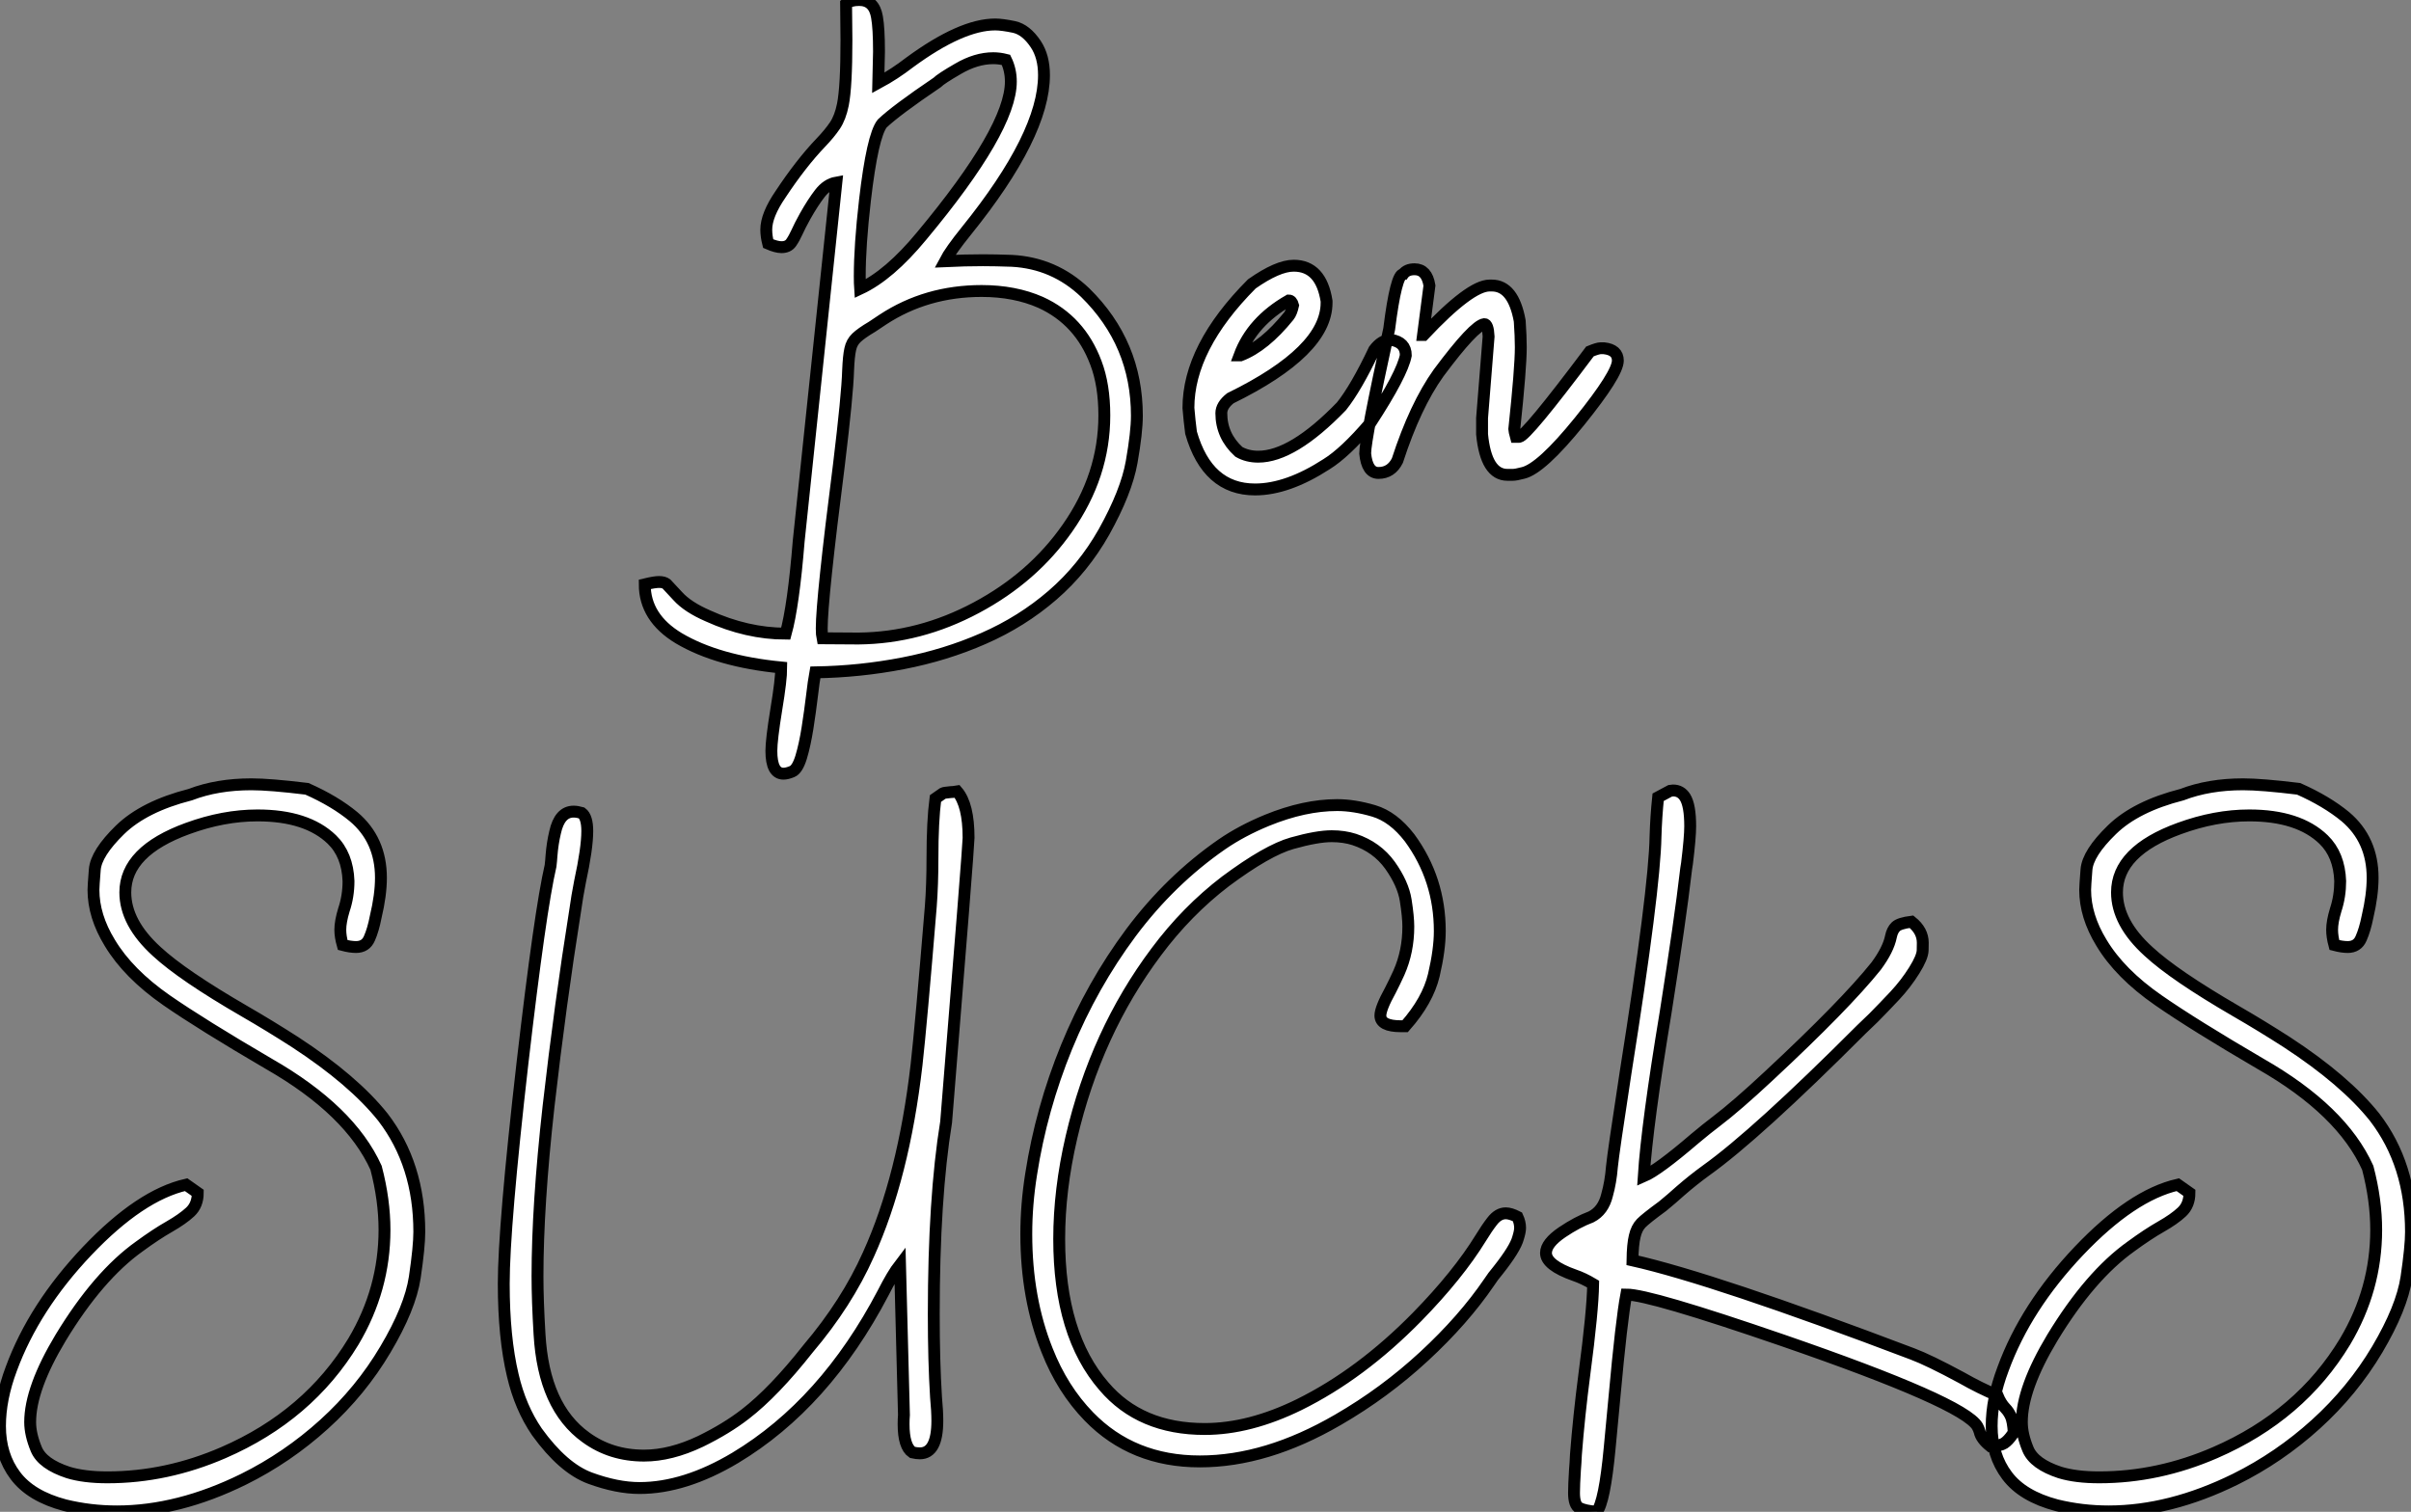
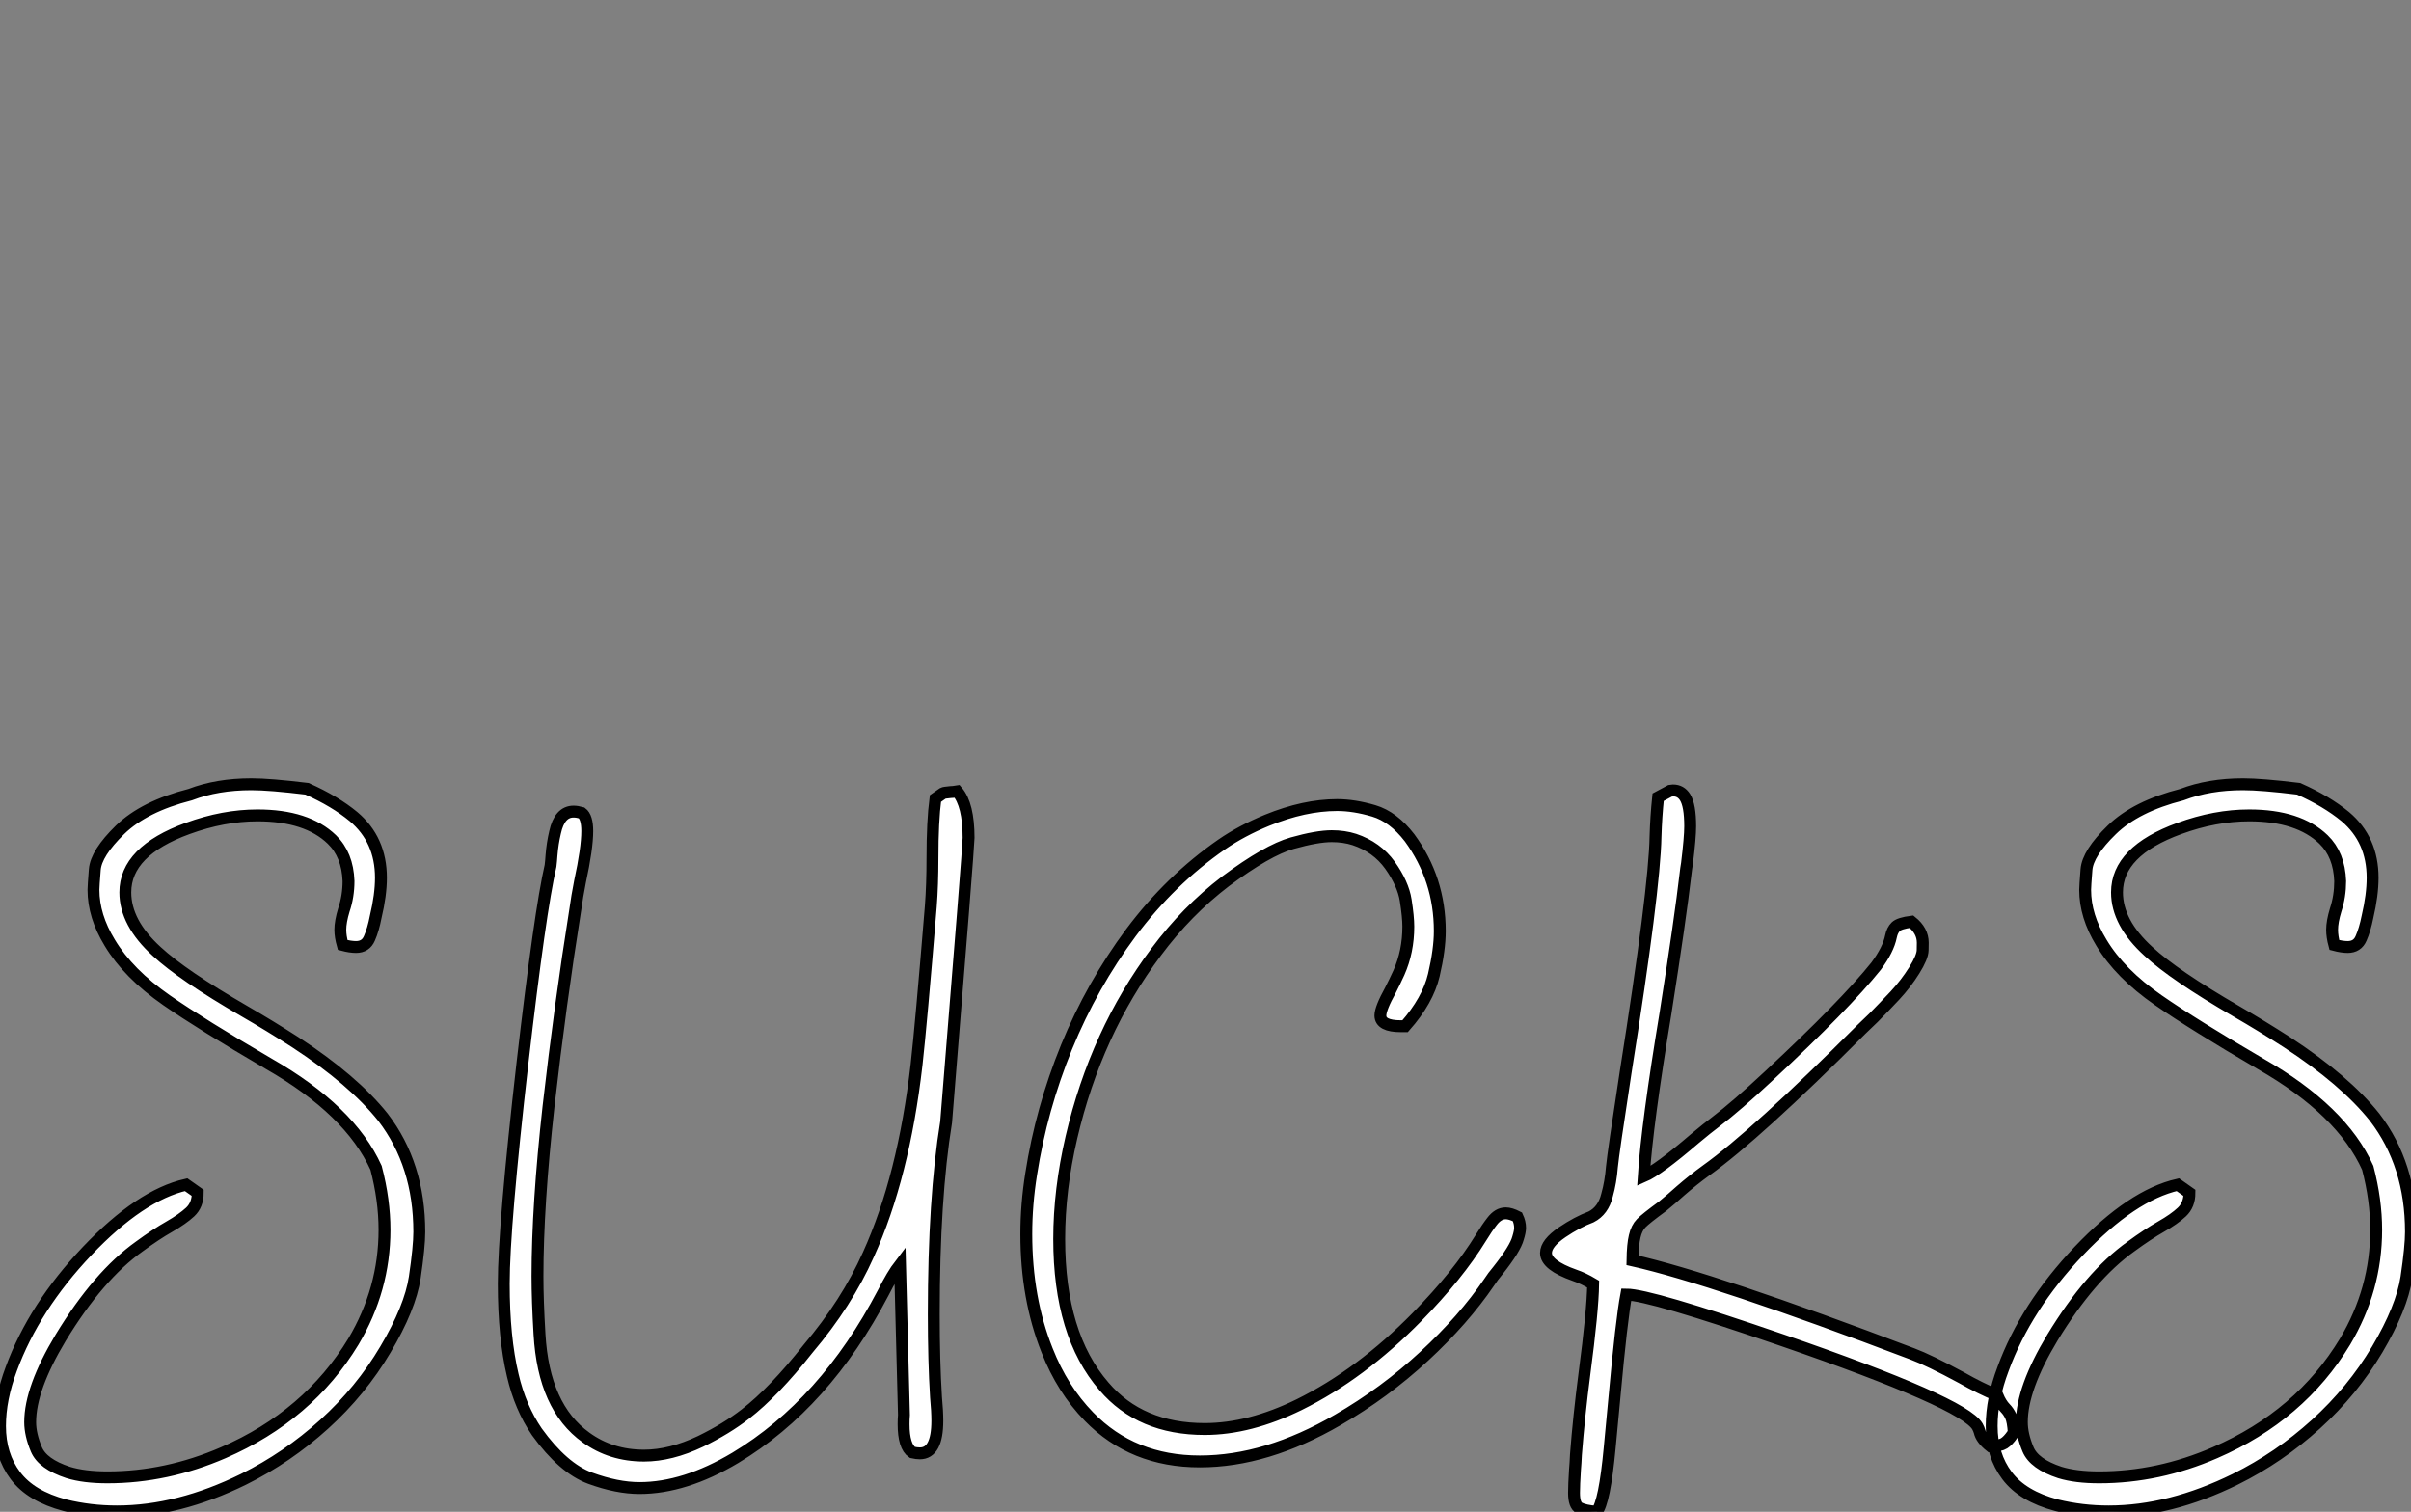
<svg xmlns="http://www.w3.org/2000/svg" viewBox="2.003 -3.692 202.97 127.284">
  <rect x="2.003" y="-3.692" width="202.97" height="127.284" fill="#808080" stroke="none" />
-   <path d="M3.23 24.94L3.23 24.94Q2.21 24.94 2.21 23.02L2.21 23.02Q2.21 22.09 2.63 19.50L2.63 19.50Q3.04 17.04 3.04 16.00L3.04 16.00Q-2.30 15.48-5.58 13.54L-5.58 13.54Q-8.45 11.81-8.45 9.00L-8.45 9.00Q-7.63 8.80-7.25 8.80L-7.25 8.80Q-6.84 8.80-6.62 8.97L-6.62 8.97Q-6.51 9.08-5.67 9.99Q-4.84 10.91-3.14 11.65L-3.14 11.65Q0.16 13.15 3.42 13.15L3.42 13.15Q4.07 10.80 4.51 5.36L4.51 5.36L7.68-24.83Q6.89-24.69 6.29-23.91Q5.69-23.13 5.06-22.01L5.06-22.01Q4.59-21.16 4.36-20.64Q4.13-20.13 3.87-19.76Q3.61-19.39 3.06-19.39L3.06-19.39Q2.63-19.39 1.94-19.69L1.94-19.69Q1.78-20.32 1.78-20.86L1.78-20.86Q1.78-22.09 2.98-23.84L2.98-23.84Q4.70-26.44 6.37-28.19L6.37-28.19Q7.11-28.96 7.56-29.63Q8.01-30.30 8.23-31.39L8.23-31.39Q8.53-32.89 8.53-36.83L8.53-36.83L8.50-39.89Q8.86-40.20 9.60-40.20L9.60-40.20Q10.86-40.20 11.10-38.77L11.10-38.77Q11.27-37.84 11.27-35.85L11.27-35.85L11.21-33.22Q12.58-33.96 13.86-34.95L13.86-34.95Q18.21-38.14 21.05-38.14L21.05-38.14Q21.63-38.14 22.64-37.93Q23.65-37.71 24.47-36.48L24.47-36.48Q25.16-35.44 25.16-33.88L25.16-33.88Q25.16-28.85 18.62-20.75L18.62-20.75Q17.28-19.09 16.82-18.21L16.82-18.21Q18.51-18.29 20.02-18.29L20.02-18.29Q21.03-18.29 22.45-18.24L22.45-18.24Q26.03-18.05 28.63-15.56L28.63-15.56Q32.98-11.29 32.98-5.20L32.98-5.20Q32.98-3.80 32.54-1.30Q32.10 1.20 30.21 4.59L30.21 4.59Q28.46 7.68 25.88 9.91Q23.30 12.14 20.08 13.55Q16.87 14.96 13.28 15.65Q9.68 16.35 5.91 16.41L5.91 16.41Q5.77 17.17 5.63 18.38L5.63 18.38Q5.47 19.71 5.25 21.11Q5.03 22.50 4.72 23.54Q4.40 24.58 3.96 24.76Q3.53 24.94 3.23 24.94ZM6.51 13.54L9.54 13.56Q14.71 13.51 19.47 10.96Q24.23 8.42 27.13 4.27L27.13 4.27Q30.24-0.16 30.24-5.22L30.24-5.22Q30.24-7.79 29.53-9.65L29.53-9.65Q28.19-13.23 24.88-14.74L24.88-14.74Q22.70-15.70 19.91-15.70L19.91-15.70Q15.26-15.70 11.59-13.29L11.59-13.29L10.69-12.69Q9.76-12.14 9.37-11.76Q8.97-11.38 8.85-10.80Q8.72-10.23 8.67-9.02L8.67-9.02Q8.61-6.95 7.90-1.09L7.90-1.09Q6.45 10.25 6.45 12.71L6.45 12.71Q6.45 13.26 6.51 13.54L6.51 13.54ZM9.68-15.89L9.68-15.89Q12.14-17.04 14.85-20.32L14.85-20.32Q22.37-29.34 22.37-33.33L22.37-33.33Q22.37-34.32 21.96-35.16L21.96-35.16Q21.41-35.30 20.89-35.30L20.89-35.30Q19.44-35.30 17.91-34.40L17.91-34.40Q16.49-33.58 16.16-33.25L16.16-33.25Q12.69-30.90 11.54-29.80L11.54-29.80Q10.72-28.77 10.09-23.35L10.09-23.35Q9.65-19.52 9.65-16.95L9.65-16.95Q9.65-16.32 9.68-15.89ZM42.93 1.01L42.93 1.01Q38.91 1.01 37.54-3.77L37.54-3.77Q37.41-4.76 37.32-5.85L37.32-5.85Q37.32-10.94 42.66-16.30L42.66-16.30Q44.84-17.83 46.18-17.83L46.18-17.83Q48.48-17.83 48.95-14.85L48.95-14.85L48.95-14.71Q48.95-10.64 40.85-6.67L40.85-6.67Q40.09-6.07 40.09-5.41L40.09-5.41Q40.09-3.50 41.56-2.16L41.56-2.16Q42.27-1.75 43.20-1.75L43.20-1.75Q46.10-1.75 50.20-5.99L50.20-5.99Q51.43-7.52 52.96-10.75L52.96-10.75Q53.59-11.59 54.36-11.59L54.36-11.59Q55.62-11.40 55.62-10.28L55.62-10.28Q55.32-8.70 52.64-4.59L52.64-4.59Q50.50-2.08 48.95-1.12L48.95-1.12Q45.66 1.01 42.93 1.01ZM41.62-10.28L41.70-10.28Q43.72-11.05 45.77-13.59L45.77-13.59Q45.99-13.86 46.13-14.49L46.13-14.49Q46.02-14.90 45.77-14.90L45.77-14.90Q42.68-13.13 41.62-10.28L41.62-10.28ZM64.61-0.22L64.61-0.22L64.18-0.22Q62.37-0.22 62.04-3.64L62.04-3.64L62.04-5.00L62.59-11.87Q62.54-12.91 62.23-12.91L62.23-12.91Q61.36-12.80 58.38-8.80L58.38-8.80Q56.41-6.04 54.91-1.42L54.91-1.42Q54.39-0.38 53.32-0.38L53.32-0.38Q52.36-0.38 52.20-2.02L52.20-2.02Q52.20-3.25 54.22-12.50L54.22-12.50Q54.80-17.12 55.40-17.12L55.40-17.12Q55.70-17.53 56.36-17.53L56.36-17.53Q57.39-17.53 57.61-16.16L57.61-16.16L57.07-12.00L57.12-12.00Q61.03-16.16 62.67-16.16L62.67-16.16L62.86-16.16Q64.67-16.16 65.21-13.18L65.21-13.18Q65.30-11.87 65.30-10.96L65.30-10.96Q65.30-9.21 64.75-4.05L64.75-4.05Q64.75-3.94 64.89-3.42L64.89-3.42L65.16-3.42Q65.73-3.42 71.12-10.61L71.12-10.61Q71.78-10.88 72.02-10.88L72.02-10.88L72.30-10.88Q73.47-10.75 73.47-9.84L73.47-9.84Q73.47-8.72 70.25-4.73Q67.02-0.74 65.49-0.38L65.49-0.38Q64.89-0.22 64.61-0.22Z" fill="white" stroke="black" transform="translate(65.719 0) scale(1 1) translate(-0.988 36.508)" />
  <path d="M12.03 19.85L12.03 19.85Q9.79 19.85 7.66 19.33L7.66 19.33Q4.79 18.57 3.49 16.84Q2.19 15.12 2.19 12.66L2.19 12.66Q2.19 10.39 3.14 7.85L3.14 7.85Q5.06 2.63 9.53-2.08Q14-6.78 17.86-7.66L17.86-7.66L18.84-6.97Q18.84-5.96 18.20-5.36Q17.55-4.76 16.45-4.13Q15.34-3.50 13.92-2.46L13.92-2.46Q10.47 0 7.30 5.22L7.30 5.22Q4.73 9.49 4.73 12.33L4.73 12.33Q4.73 13.37 5.25 14.62Q5.77 15.86 7.93 16.57L7.93 16.57Q9.27 16.98 11.24 16.98L11.24 16.98Q16.21 16.98 21 14.90L21 14.90Q28.16 11.79 31.94 5.55L31.94 5.55Q34.56 1.15 34.56-3.86L34.56-3.86Q34.56-6.37 33.85-9.08L33.85-9.08Q31.66-13.92 24.83-17.83L24.83-17.83Q19.17-21.14 16.21-23.19L16.21-23.19Q12.99-25.43 11.43-28.03L11.43-28.03Q10.06-30.27 10.06-32.48L10.06-32.48Q10.06-32.79 10.17-34.18Q10.28-35.57 12.30-37.54Q14.33-39.51 18.21-40.50L18.21-40.50Q20.48-41.37 23.35-41.37L23.35-41.37Q24.91-41.37 28.03-40.99L28.03-40.99Q30.38-39.95 31.96-38.64L31.96-38.64Q34.26-36.70 34.26-33.50L34.26-33.50Q34.26-32.05 33.82-30.21L33.82-30.21Q33.61-29.12 33.29-28.40Q32.98-27.67 32.16-27.67L32.16-27.67Q31.69-27.67 31.04-27.84L31.04-27.84Q30.84-28.55 30.84-29.12L30.84-29.12Q30.84-29.80 31.14-30.79L31.14-30.79Q31.53-31.94 31.53-33.22L31.53-33.22Q31.45-35.44 30.13-36.72L30.13-36.72Q28.03-38.75 23.87-38.75L23.87-38.75Q21-38.75 17.99-37.65L17.99-37.65Q12.74-35.74 12.74-32.27L12.74-32.27Q12.74-29.70 15.39-27.29L15.39-27.29Q17.55-25.29 22.78-22.26L22.78-22.26Q24.91-21.03 27.04-19.66L27.04-19.66Q31.94-16.46 34.43-13.34L34.43-13.34Q37.49-9.35 37.49-3.69L37.49-3.69Q37.49-2.43 37.11 0.14Q36.72 2.71 34.64 6.21Q32.57 9.71 29.48 12.51Q26.39 15.31 22.70 17.14L22.70 17.14Q17.20 19.85 12.03 19.85ZM56.03 17.88L56.03 17.88Q54.14 17.88 51.87 17.05Q49.60 16.21 47.39 13.15L47.39 13.15Q45.99 11.10 45.36 8.39L45.36 8.39Q44.60 5.20 44.60 0.68L44.60 0.68Q44.60-4.13 46.18-17.94L46.18-17.94Q47.66-30.71 48.54-34.51L48.54-34.51Q48.59-34.92 48.62-35.38L48.62-35.38Q48.70-36.39 48.92-37.32L48.92-37.32Q49.30-39.07 50.48-39.07L50.48-39.07Q50.78-39.07 51.16-38.96L51.16-38.96Q51.63-38.61 51.63-37.43L51.63-37.43Q51.63-35.98 51.02-33.17L51.02-33.17Q50.78-31.96 50.61-30.73L50.61-30.73Q49.36-22.91 48.37-14.25L48.37-14.25Q47.44-5.91 47.44 0.05L47.44 0.05Q47.44 2.08 47.61 4.92L47.61 4.92Q47.96 11.07 51.52 13.62L51.52 13.62Q53.62 15.15 56.41 15.15L56.41 15.15Q58.65 15.15 61.17 13.95L61.17 13.95Q63.36 12.88 64.94 11.65L64.94 11.65Q67.35 9.79 70.22 6.15L70.22 6.15Q73.47 2.32 75.30-1.78L75.30-1.78Q78.26-8.31 79.35-17.75L79.35-17.75Q79.73-21.11 80.55-31.09L80.55-31.09Q80.69-32.92 80.69-35.14L80.69-35.14Q80.69-38.25 80.94-40.17L80.94-40.17L81.57-40.61Q81.65-40.66 82.20-40.71L82.20-40.71Q82.41-40.71 82.77-40.77L82.77-40.77Q83.73-39.65 83.73-36.86L83.73-36.86Q83.73-36.15 81.84-12.93L81.84-12.93Q80.80-6.54 80.80 3.25L80.80 3.25Q80.80 7.19 80.99 10.23L80.99 10.23Q81.10 11.40 81.10 12.22L81.10 12.22Q81.10 14.96 79.63 14.96L79.63 14.96Q79.35 14.96 79.00 14.88L79.00 14.88Q78.26 14.38 78.26 12.50L78.26 12.50Q78.26 12.09 78.29 11.73L78.29 11.73L77.96-0.93Q77.33-0.11 76.54 1.45L76.54 1.45Q71.64 10.80 64.09 15.34L64.09 15.34Q59.83 17.88 56.03 17.88ZM103.20 15.64L103.20 15.64Q97.54 15.64 93.87 11.87L93.87 11.87Q91.63 9.57 90.34 6.29L90.34 6.29Q88.59 1.91 88.59-3.50L88.59-3.50Q88.59-5.99 89.00-8.56L89.00-8.56Q89.85-14.03 91.98-19.25Q94.12-24.47 97.41-28.89Q100.71-33.30 105.05-36.31L105.05-36.31Q106.72-37.46 108.86-38.34L108.86-38.34Q112-39.62 114.76-39.62L114.76-39.62Q116.18-39.62 117.84-39.13Q119.49-38.64 120.86-36.86L120.86-36.86Q123.40-33.39 123.40-29.01L123.40-29.01Q123.40-27.45 122.90-25.31Q122.39-23.16 120.48-21L120.48-21L120.12-21Q118.40-21 118.40-21.90L118.40-21.90Q118.40-22.50 119.25-24.04L119.25-24.04Q119.60-24.72 119.96-25.51L119.96-25.51Q120.75-27.29 120.75-29.39L120.75-29.39Q120.75-30.21 120.53-31.61Q120.31-33.00 119.21-34.55Q118.10-36.09 116.21-36.72L116.21-36.72Q115.34-37.00 114.30-37.00L114.30-37.00Q113.07-37.00 110.97-36.41Q108.88-35.82 105.36-33.20L105.36-33.20Q102.10-30.71 99.53-27.26L99.53-27.26Q94.45-20.48 92.39-11.65L92.39-11.65Q91.36-7.22 91.36-3.09L91.36-3.09Q91.36 4.98 95.13 9.32L95.13 9.32Q98.19 12.91 103.61 12.91L103.61 12.91Q107.38 12.91 111.56 10.86L111.56 10.86Q116.76 8.29 121.49 3.47L121.49 3.47Q124.93-0.05 126.85-3.17L126.85-3.17Q127.37-4.02 127.80-4.57L127.80-4.57Q128.32-5.25 128.95-5.25L128.95-5.25Q129.36-5.25 129.94-4.95L129.94-4.95Q130.16-4.48 130.16-4.02L130.16-4.02Q130.16-3.72 129.99-3.17L129.99-3.17Q129.75-2.27 128.30-0.44L128.30-0.44Q127.86 0.08 127.56 0.55L127.56 0.55Q125.40 3.72 122.08 6.79Q118.75 9.87 114.82 12.14L114.82 12.14Q108.80 15.64 103.20 15.64ZM136.61 19.88L136.61 19.88Q135.60 19.80 135.15 19.56Q134.70 19.33 134.70 18.29L134.70 18.29Q134.70 17.61 134.78 16.35L134.78 16.35Q134.83 15.78 134.86 15.07L134.86 15.07Q135.11 11.84 135.57 8.31L135.57 8.31Q136.28 2.93 136.31 0.71L136.31 0.71Q135.49 0.22 134.75-0.03L134.75-0.03Q132.34-0.88 132.34-1.91L132.34-1.91Q132.34-2.73 133.71-3.66L133.71-3.66Q134.97-4.51 136.14-4.95L136.14-4.95Q137.16-5.47 137.48-6.78L137.48-6.78Q137.79-7.88 137.89-9.16L137.89-9.16Q138.00-10.31 139.04-17.09L139.04-17.09Q141.48-32.48 141.56-36.97L141.56-36.97Q141.61-38.64 141.78-40.28L141.78-40.28L142.79-40.82L143.04-40.85Q143.69-40.85 144.05-40.28L144.05-40.28Q144.48-39.59 144.48-37.84L144.48-37.84Q144.48-36.89 144.21-34.70L144.21-34.70Q144.13-34.23 144.10-33.93L144.10-33.93Q143.66-30.11 142.41-22.15L142.41-22.15Q140.85-12.74 140.57-8.37L140.57-8.37Q141.78-8.89 144.87-11.54L144.87-11.54Q145.91-12.41 146.64-12.96L146.64-12.96Q148.37-14.27 151.10-16.82L151.10-16.82Q157.50-22.78 160.13-26.06L160.13-26.06Q161.16-27.45 161.38-28.55L161.38-28.55Q161.49-29.09 161.79-29.38Q162.09-29.67 163.11-29.80L163.11-29.80Q164.06-29.04 164.06-28.03L164.06-28.03Q164.06-27.97 164.05-27.40Q164.04-26.82 163.34-25.70Q162.64-24.58 161.71-23.58Q160.78-22.59 159.91-21.71L159.91-21.71L158.89-20.73Q150.06-11.89 145.82-8.86L145.82-8.86Q144.73-8.07 143.66-7.14L143.66-7.14Q142.93-6.48 142.16-5.85L142.16-5.85Q140.74-4.81 140.36-4.42Q139.97-4.02 139.81-3.32Q139.64-2.63 139.62-1.29L139.62-1.29Q146.48 0.25 163.19 6.59L163.19 6.59Q164.58 7.11 167.32 8.59L167.32 8.59Q168.90 9.49 170.35 10.09L170.35 10.09Q170.63 10.77 171.01 11.16L171.01 11.16Q171.28 11.43 171.47 11.84Q171.66 12.25 171.72 13.23L171.72 13.23L171.61 13.37Q171.25 13.89 170.91 14.11Q170.57 14.33 169.75 14.36L169.75 14.36Q168.98 13.75 168.85 13.15L168.85 13.15Q168.79 12.93 168.66 12.69L168.66 12.69Q167.48 10.69 152.25 5.44L152.25 5.44Q141.07 1.59 139.10 1.59L139.10 1.59Q138.69 3.77 138.11 10.17L138.11 10.17L137.70 14.52Q137.27 19.09 136.61 19.88ZM179.70 19.85L179.70 19.85Q177.46 19.85 175.33 19.33L175.33 19.33Q172.46 18.57 171.16 16.84Q169.86 15.12 169.86 12.66L169.86 12.66Q169.86 10.39 170.82 7.85L170.82 7.85Q172.73 2.63 177.20-2.08Q181.67-6.78 185.53-7.66L185.53-7.66L186.51-6.97Q186.51-5.96 185.87-5.36Q185.23-4.76 184.12-4.13Q183.01-3.50 181.59-2.46L181.59-2.46Q178.14 0 174.97 5.22L174.97 5.22Q172.40 9.49 172.40 12.33L172.40 12.33Q172.40 13.37 172.92 14.62Q173.44 15.86 175.60 16.57L175.60 16.57Q176.94 16.98 178.91 16.98L178.91 16.98Q183.89 16.98 188.67 14.90L188.67 14.90Q195.84 11.79 199.61 5.55L199.61 5.55Q202.23 1.15 202.23-3.86L202.23-3.86Q202.23-6.37 201.52-9.08L201.52-9.08Q199.34-13.92 192.50-17.83L192.50-17.83Q186.84-21.14 183.89-23.19L183.89-23.19Q180.66-25.43 179.10-28.03L179.10-28.03Q177.73-30.27 177.73-32.48L177.73-32.48Q177.73-32.79 177.84-34.18Q177.95-35.57 179.98-37.54Q182-39.51 185.88-40.50L185.88-40.50Q188.15-41.37 191.02-41.37L191.02-41.37Q192.58-41.37 195.70-40.99L195.70-40.99Q198.05-39.95 199.64-38.64L199.64-38.64Q201.93-36.70 201.93-33.50L201.93-33.50Q201.93-32.05 201.50-30.21L201.50-30.21Q201.28-29.12 200.96-28.40Q200.65-27.67 199.83-27.67L199.83-27.67Q199.36-27.67 198.71-27.84L198.71-27.84Q198.52-28.55 198.52-29.12L198.52-29.12Q198.52-29.80 198.82-30.79L198.82-30.79Q199.20-31.94 199.20-33.22L199.20-33.22Q199.12-35.44 197.80-36.72L197.80-36.72Q195.70-38.75 191.54-38.75L191.54-38.75Q188.67-38.75 185.66-37.65L185.66-37.65Q180.41-35.74 180.41-32.27L180.41-32.27Q180.41-29.70 183.07-27.29L183.07-27.29Q185.23-25.29 190.45-22.26L190.45-22.26Q192.58-21.03 194.71-19.66L194.71-19.66Q199.61-16.46 202.10-13.34L202.10-13.34Q205.16-9.35 205.16-3.69L205.16-3.69Q205.16-2.43 204.78 0.14Q204.39 2.71 202.32 6.21Q200.24 9.71 197.15 12.51Q194.06 15.31 190.37 17.14L190.37 17.14Q184.87 19.85 179.70 19.85Z" fill="white" stroke="black" transform="translate(0 67.2) scale(1 1) translate(-0.188 36.512)" />
</svg>